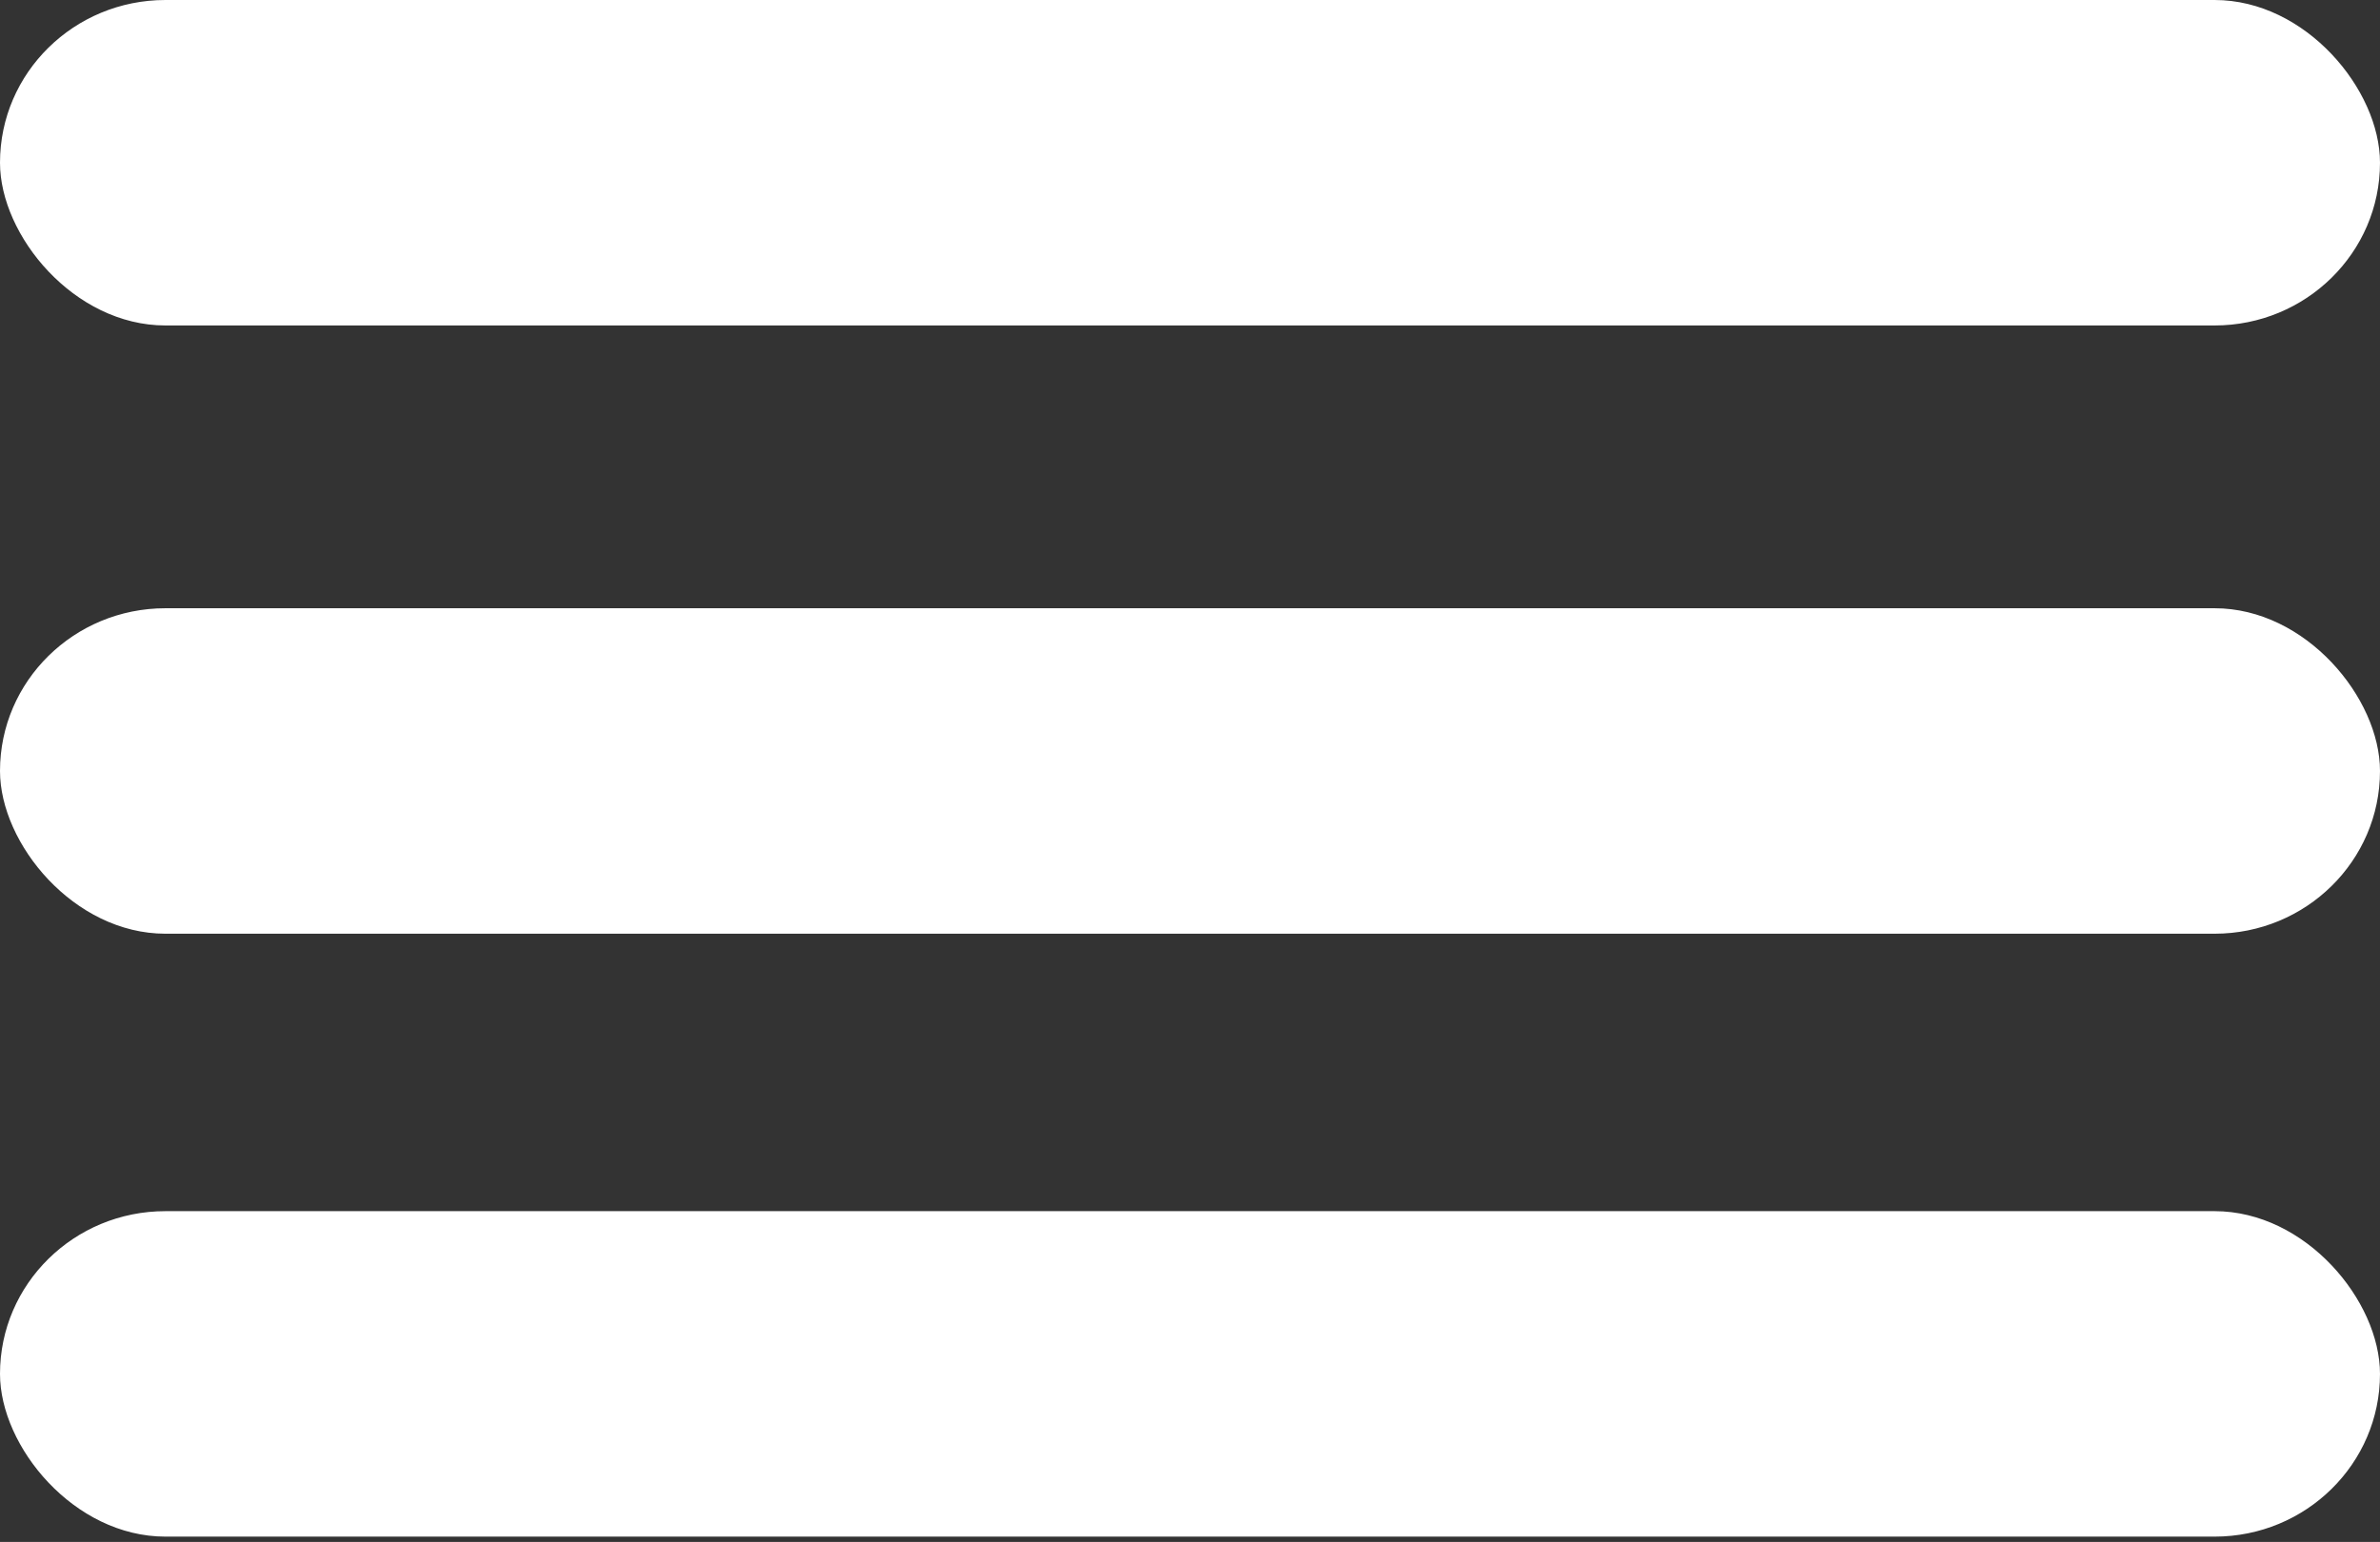
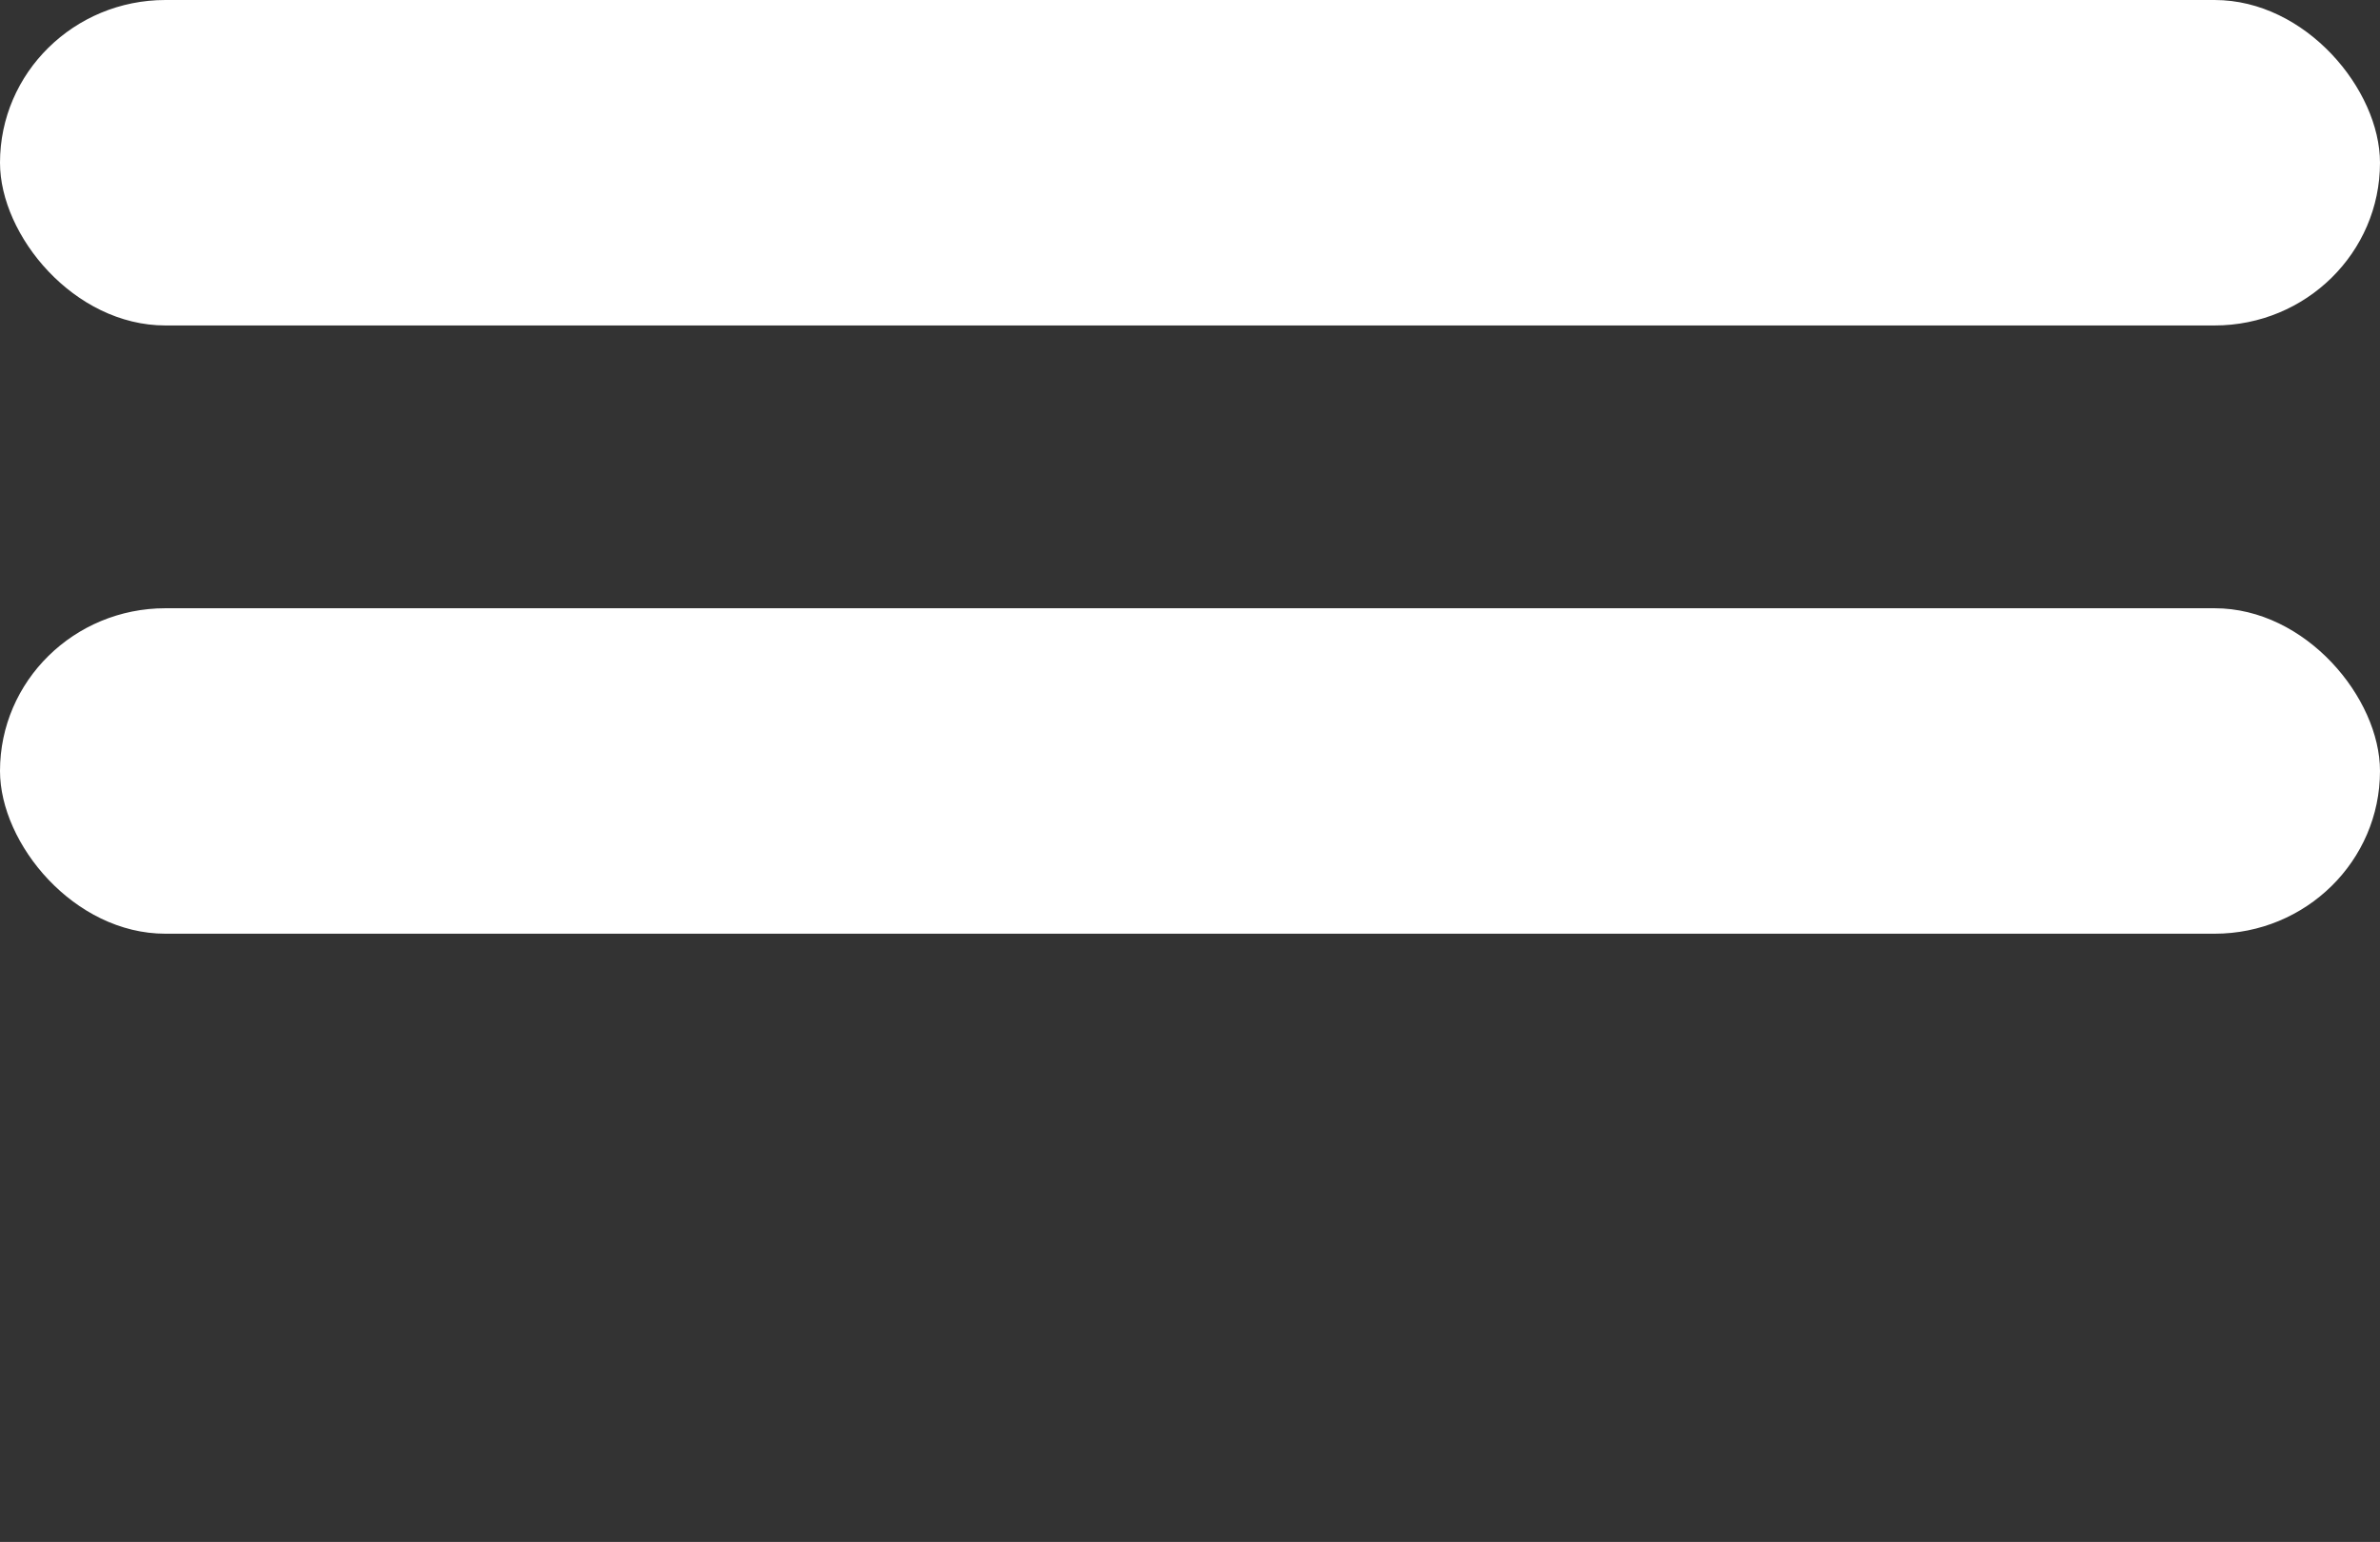
<svg xmlns="http://www.w3.org/2000/svg" width="44.6" height="28.9" version="1.1" viewBox="0 0 44.6 28.9">
  <rect x="0" y="0" width="44.6" height="28.9" fill="#333333" stroke="none" />
  <defs>
    <style>
      .cls-1 {
        fill: #fff;
      }
    </style>
  </defs>
  <g>
    <g id="Layer_1">
      <g>
        <rect class="cls-1" x="0" y="0" width="44.6" height="6.1" rx="3.1" ry="3.1" />
        <rect class="cls-1" x="0" y="11.4" width="44.6" height="6.1" rx="3.1" ry="3.1" />
-         <rect class="cls-1" x="0" y="22.7" width="44.6" height="6.1" rx="3.1" ry="3.1" />
      </g>
    </g>
  </g>
</svg>